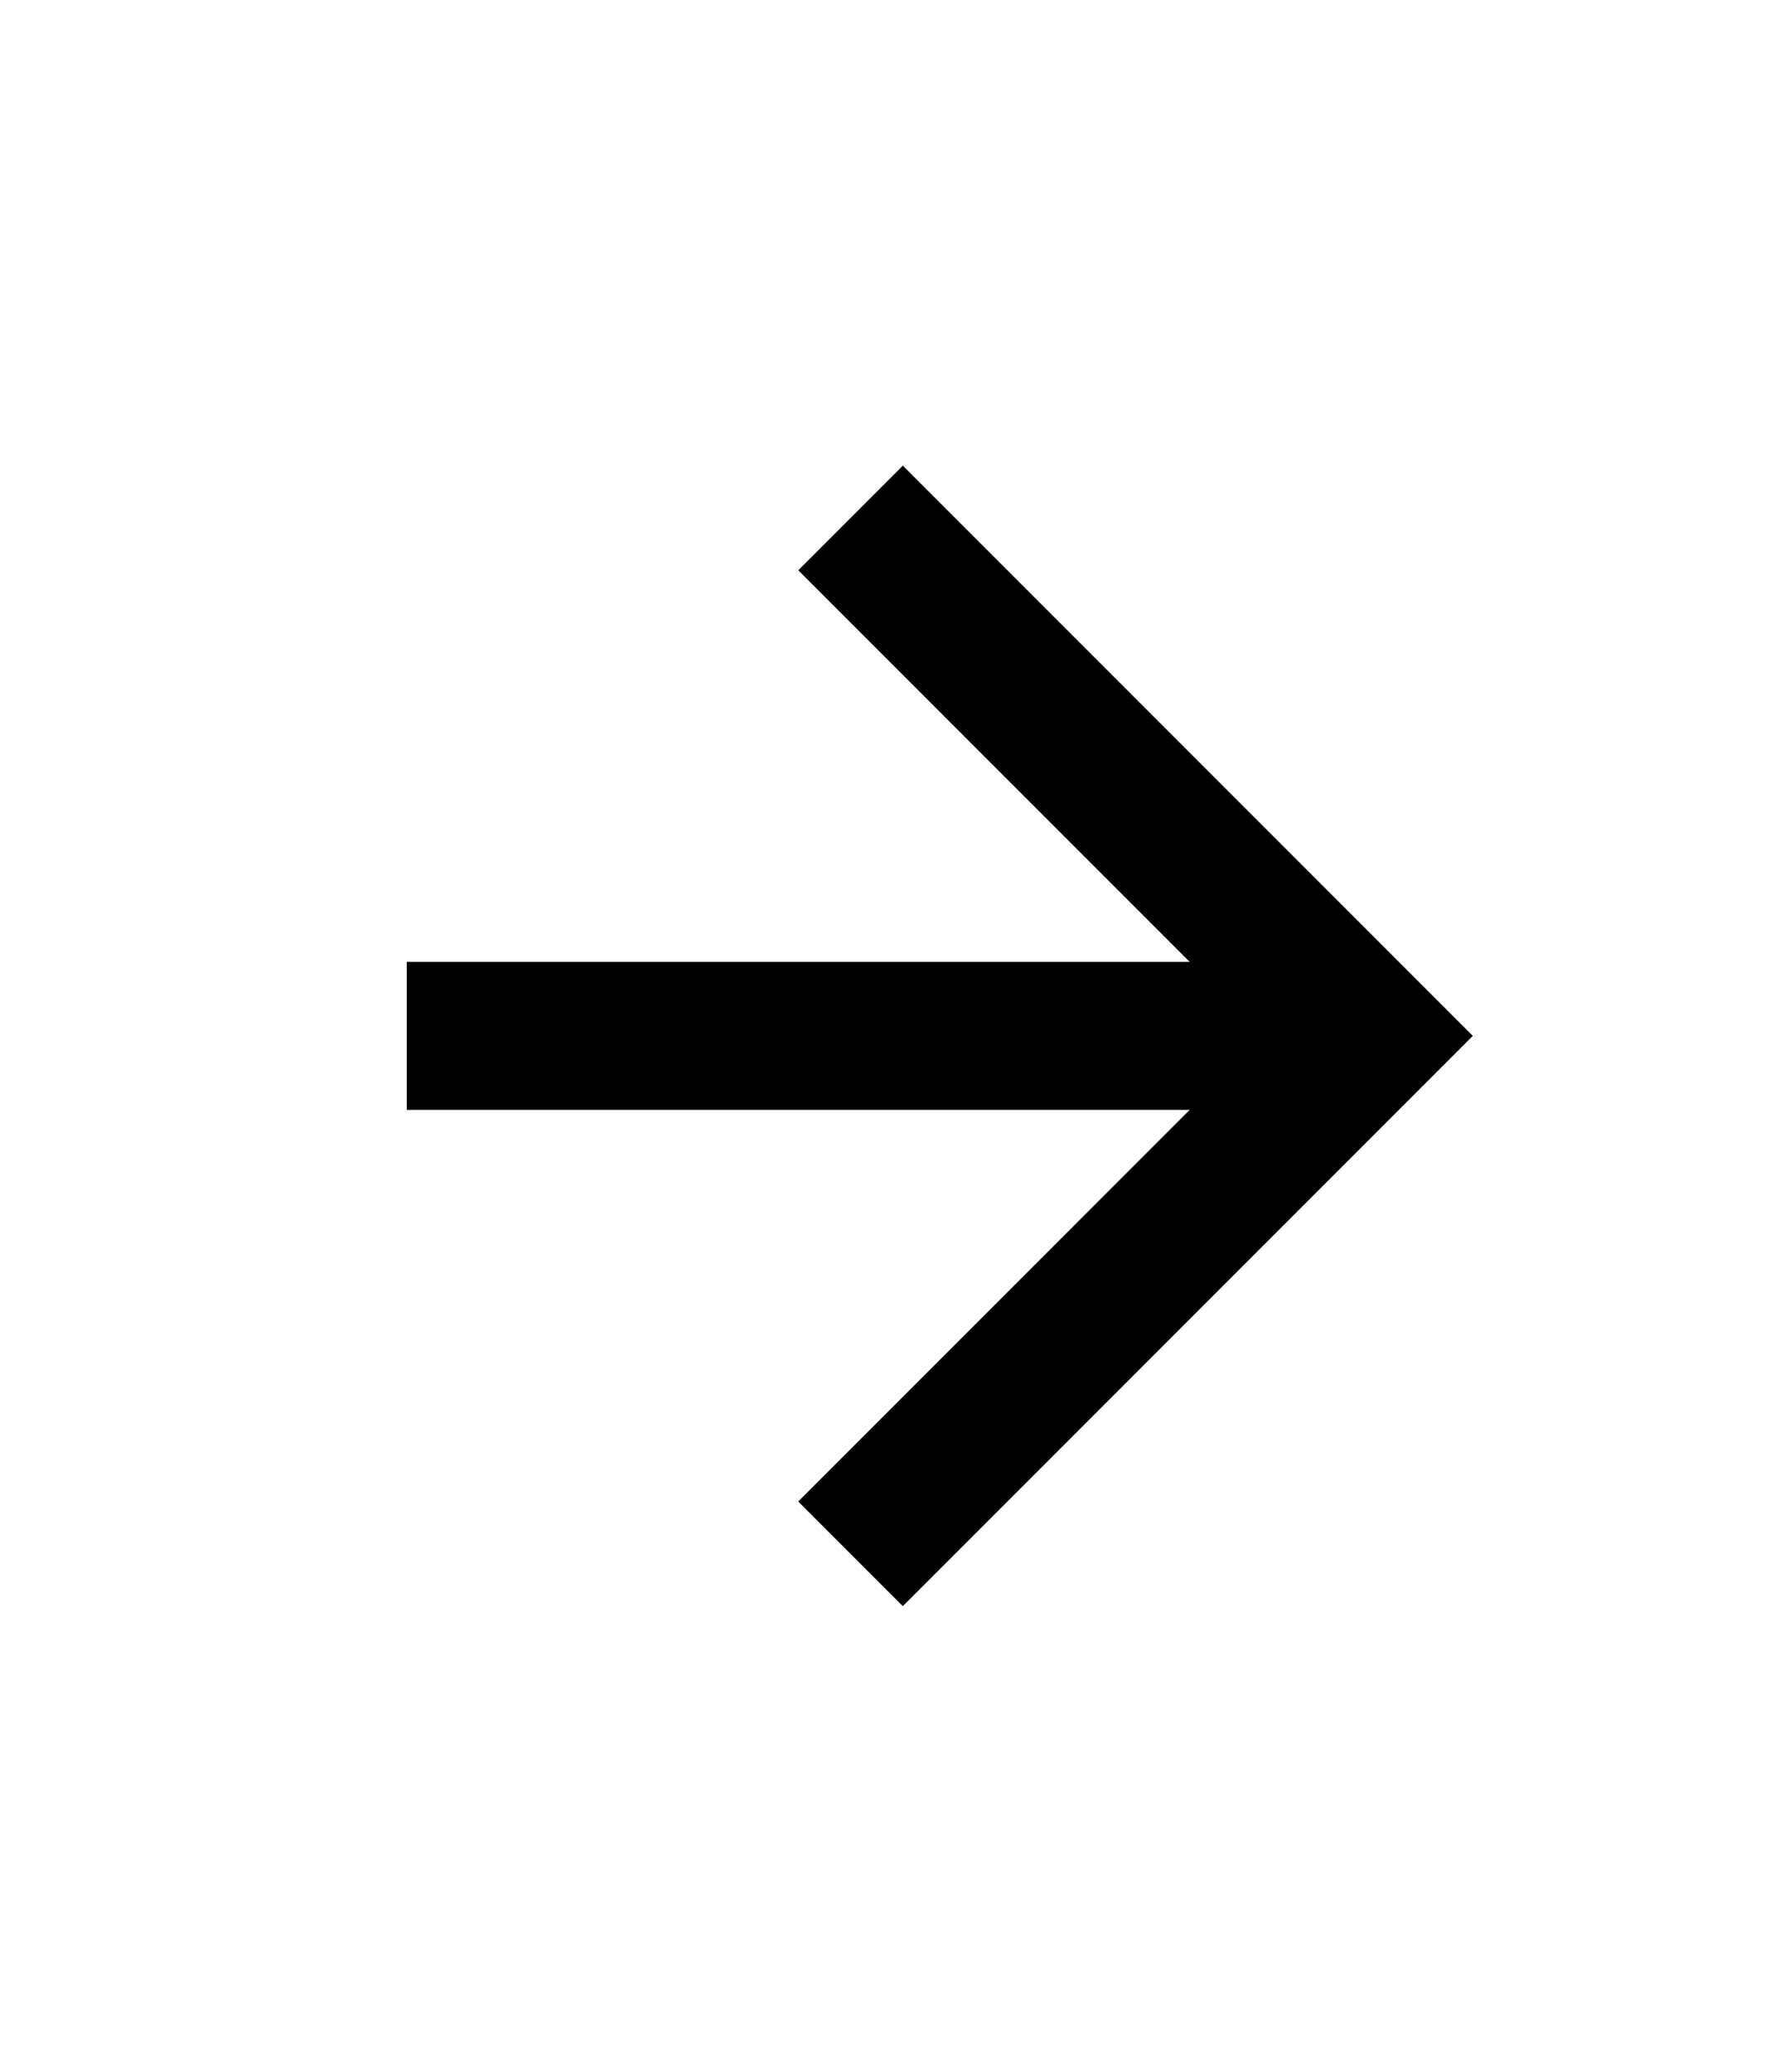
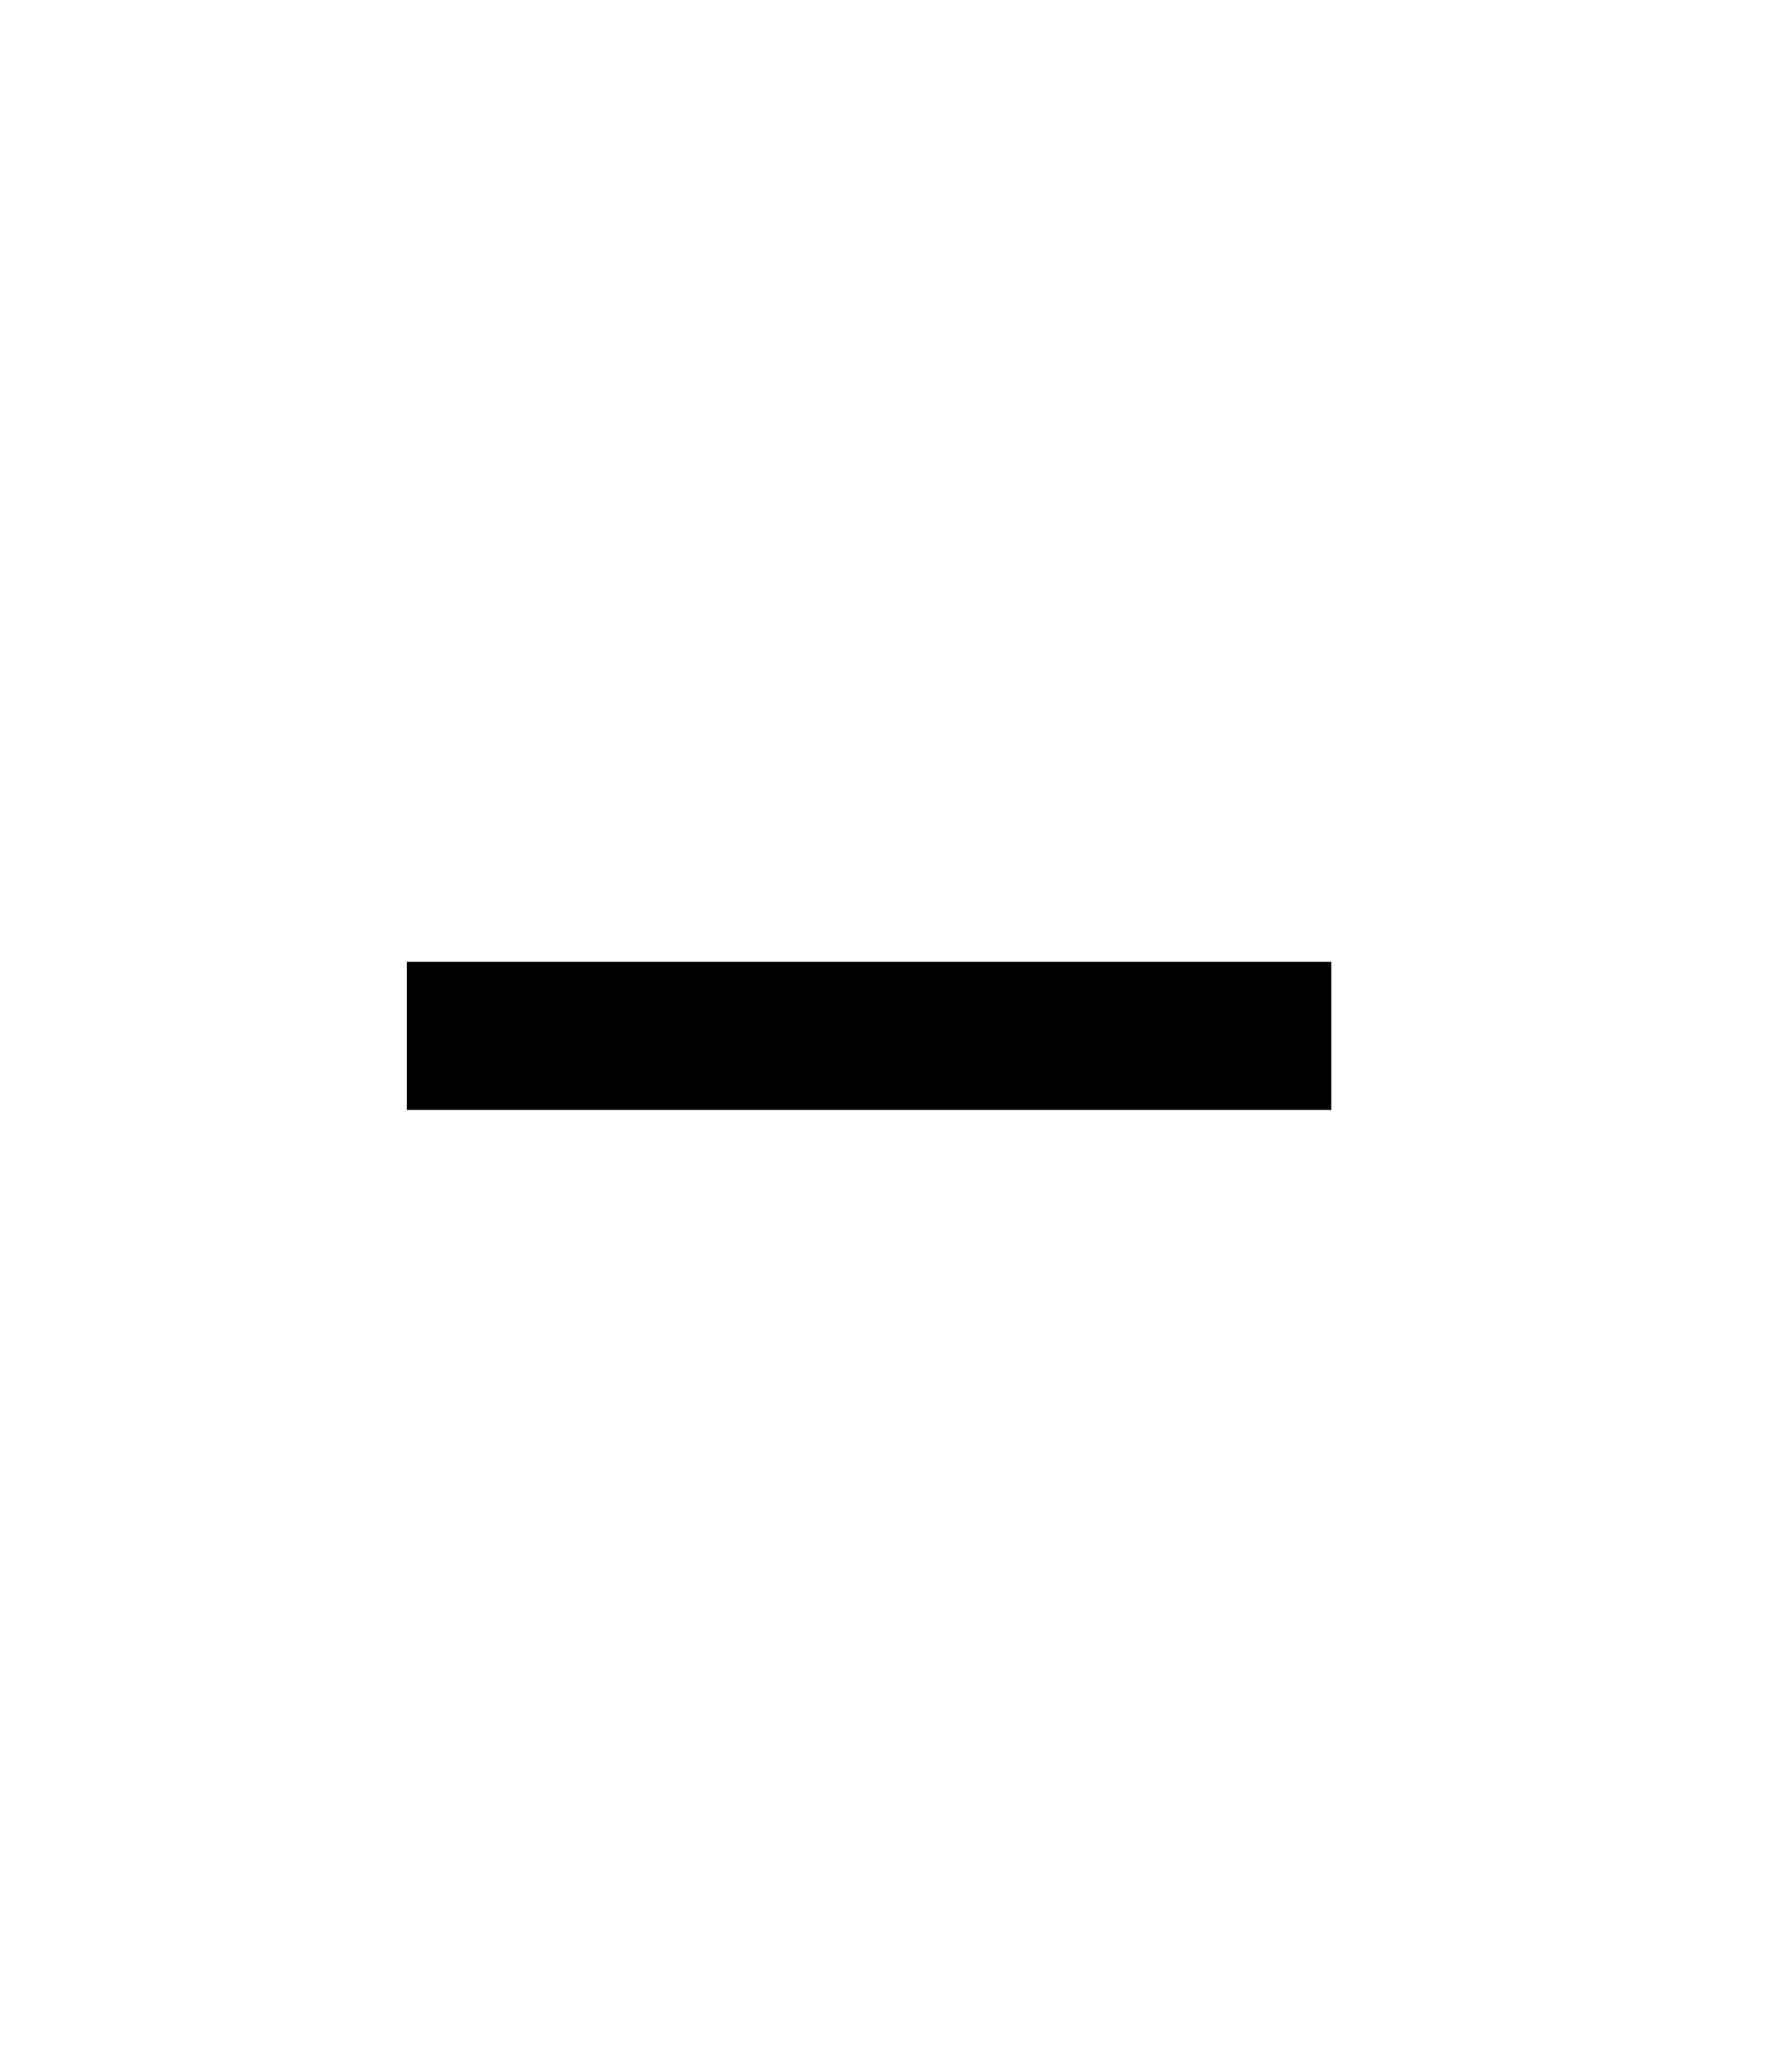
<svg xmlns="http://www.w3.org/2000/svg" width="24" height="28" viewBox="0 0 24 28" fill="none">
  <path d="M5.5 14L18 14" stroke="black" stroke-width="2" />
-   <path d="M11.5 7L18.5 14L11.5 21" stroke="black" stroke-width="2" />
</svg>